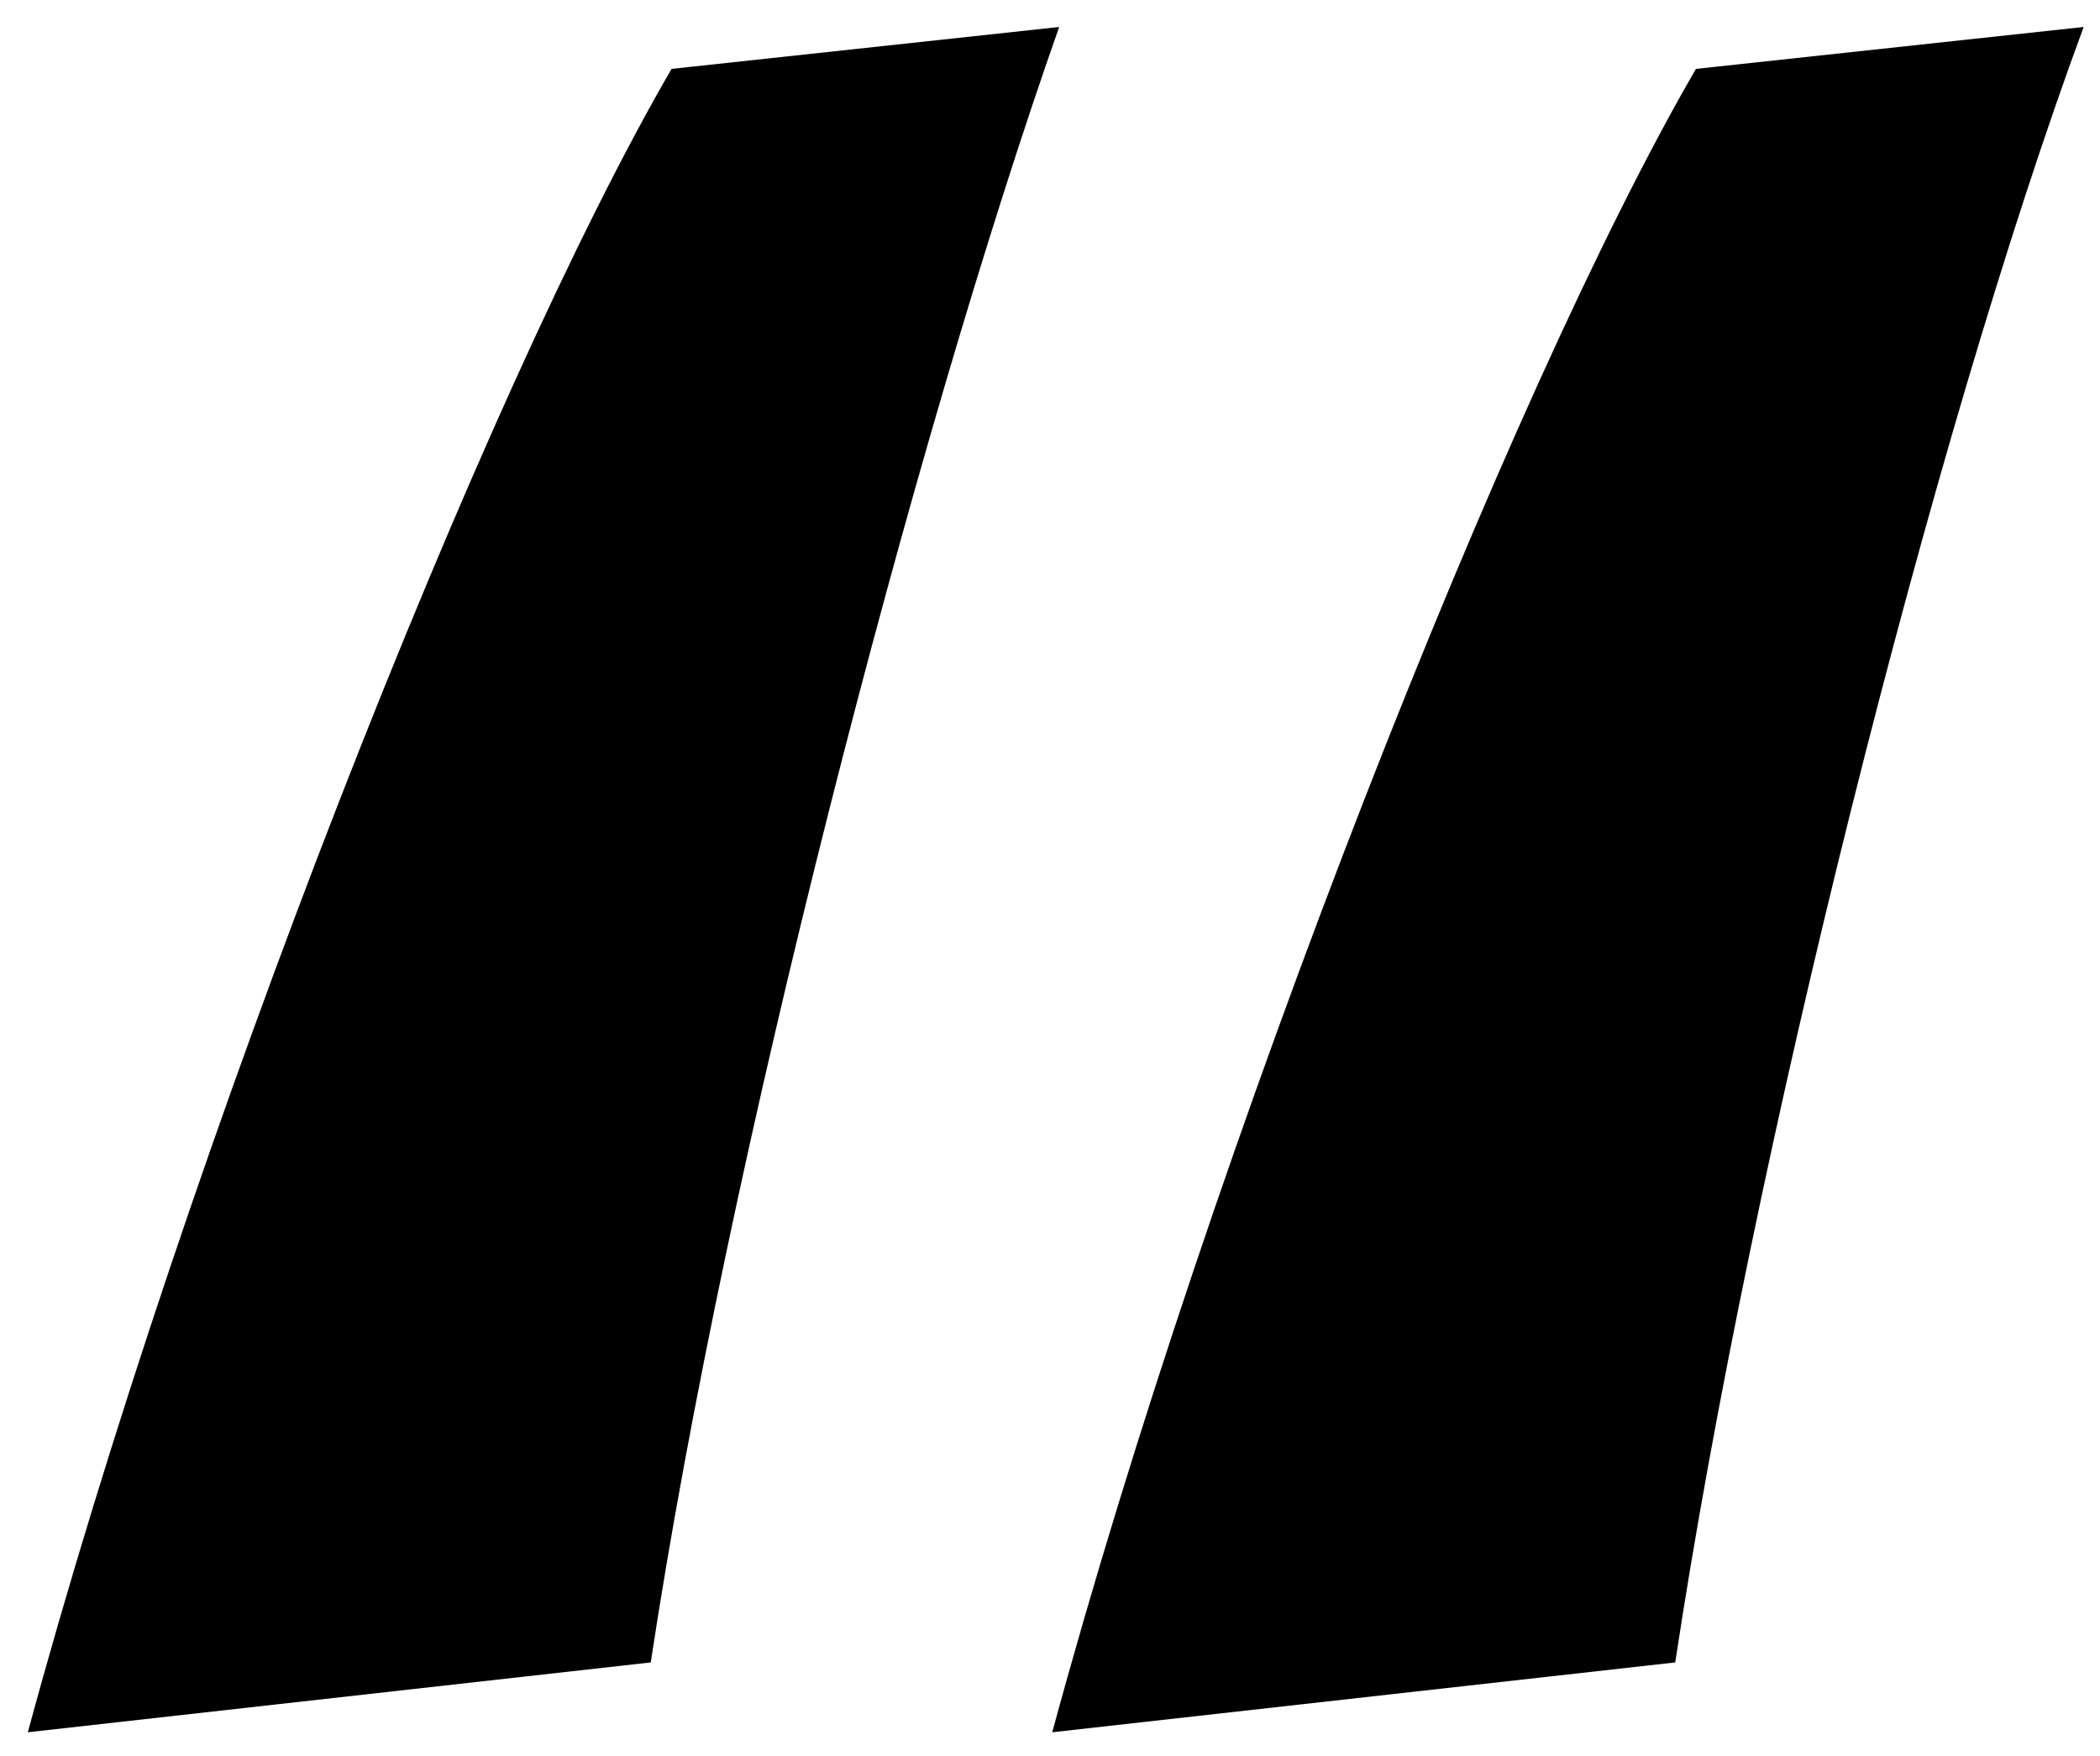
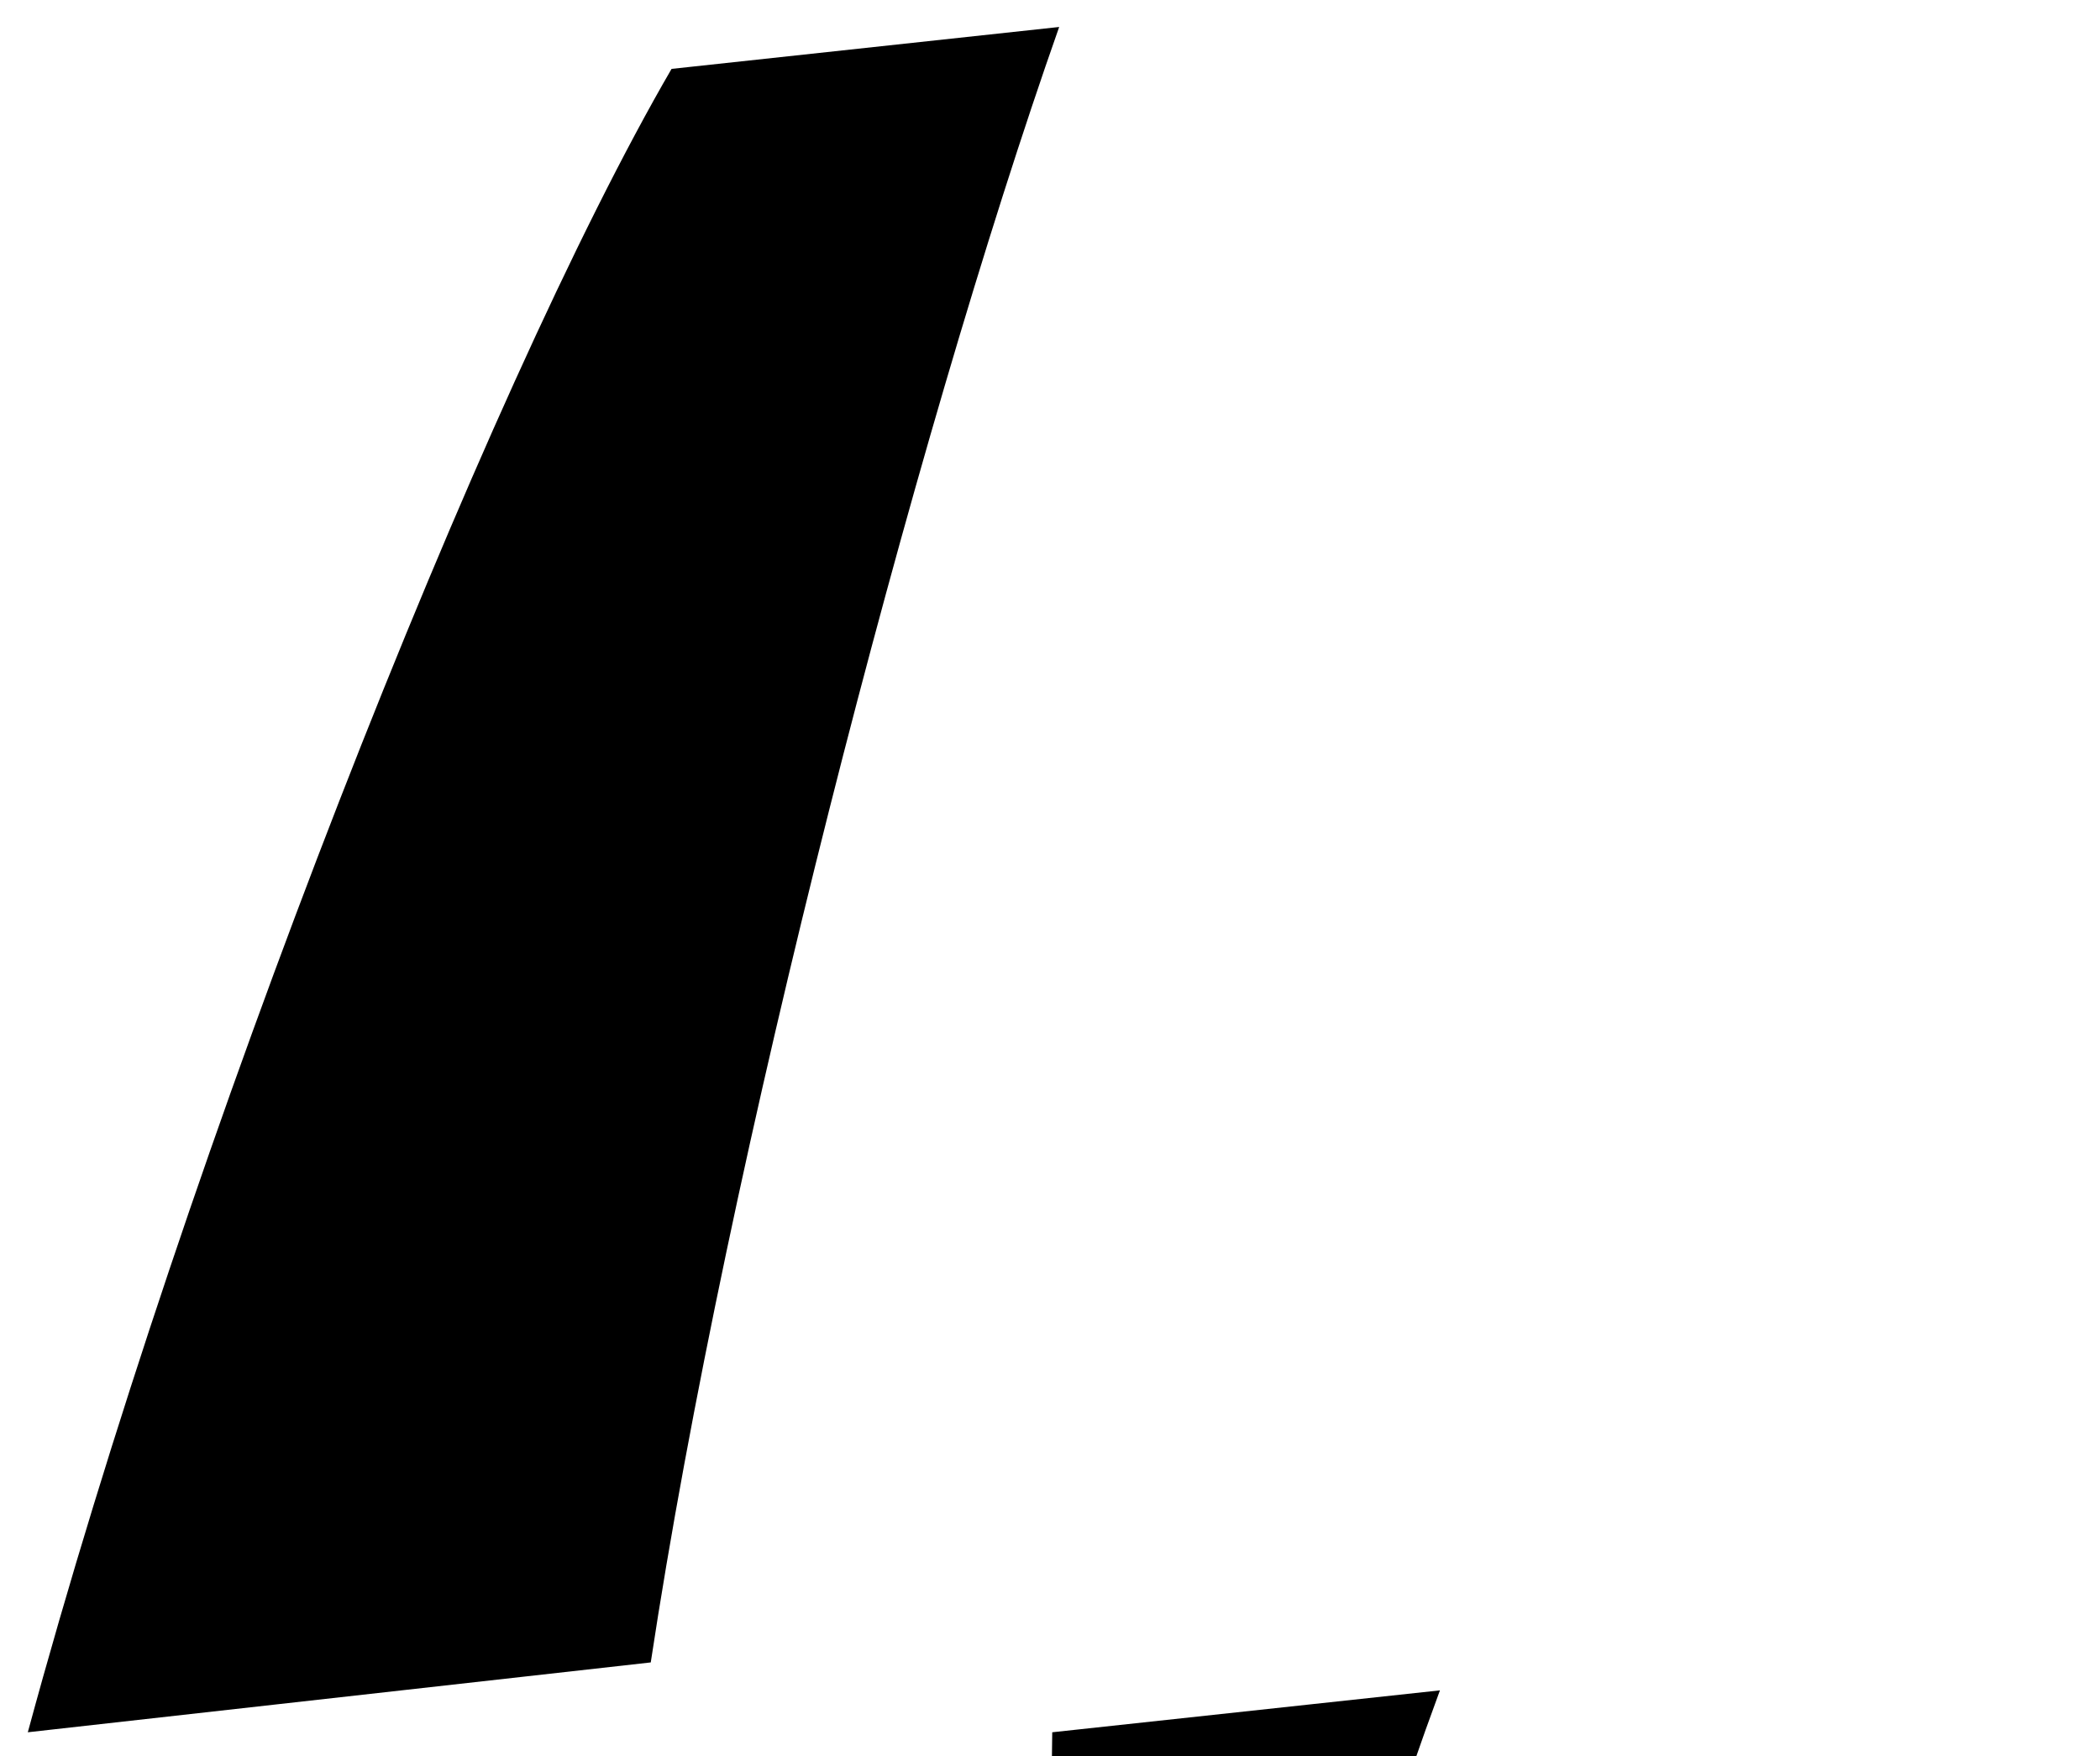
<svg xmlns="http://www.w3.org/2000/svg" version="1.1" id="Warstwa_1" x="0px" y="0px" width="78.752px" height="65.872px" viewBox="0 0 78.752 65.872" enable-background="new 0 0 78.752 65.872" xml:space="preserve">
  <g>
-     <path d="M1.043,64.978C7.012,42.957,18.175,14.645,25.184,2.584L39.72,1.012C34.269,16.48,27.26,43.481,24.404,62.358L1.043,64.978   z M39.46,64.978C45.431,42.957,56.592,14.645,63.6,2.584l14.539-1.572c-5.711,15.468-12.46,42.469-15.316,61.346L39.46,64.978z" />
+     <path d="M1.043,64.978C7.012,42.957,18.175,14.645,25.184,2.584L39.72,1.012C34.269,16.48,27.26,43.481,24.404,62.358L1.043,64.978   z M39.46,64.978l14.539-1.572c-5.711,15.468-12.46,42.469-15.316,61.346L39.46,64.978z" />
  </g>
</svg>